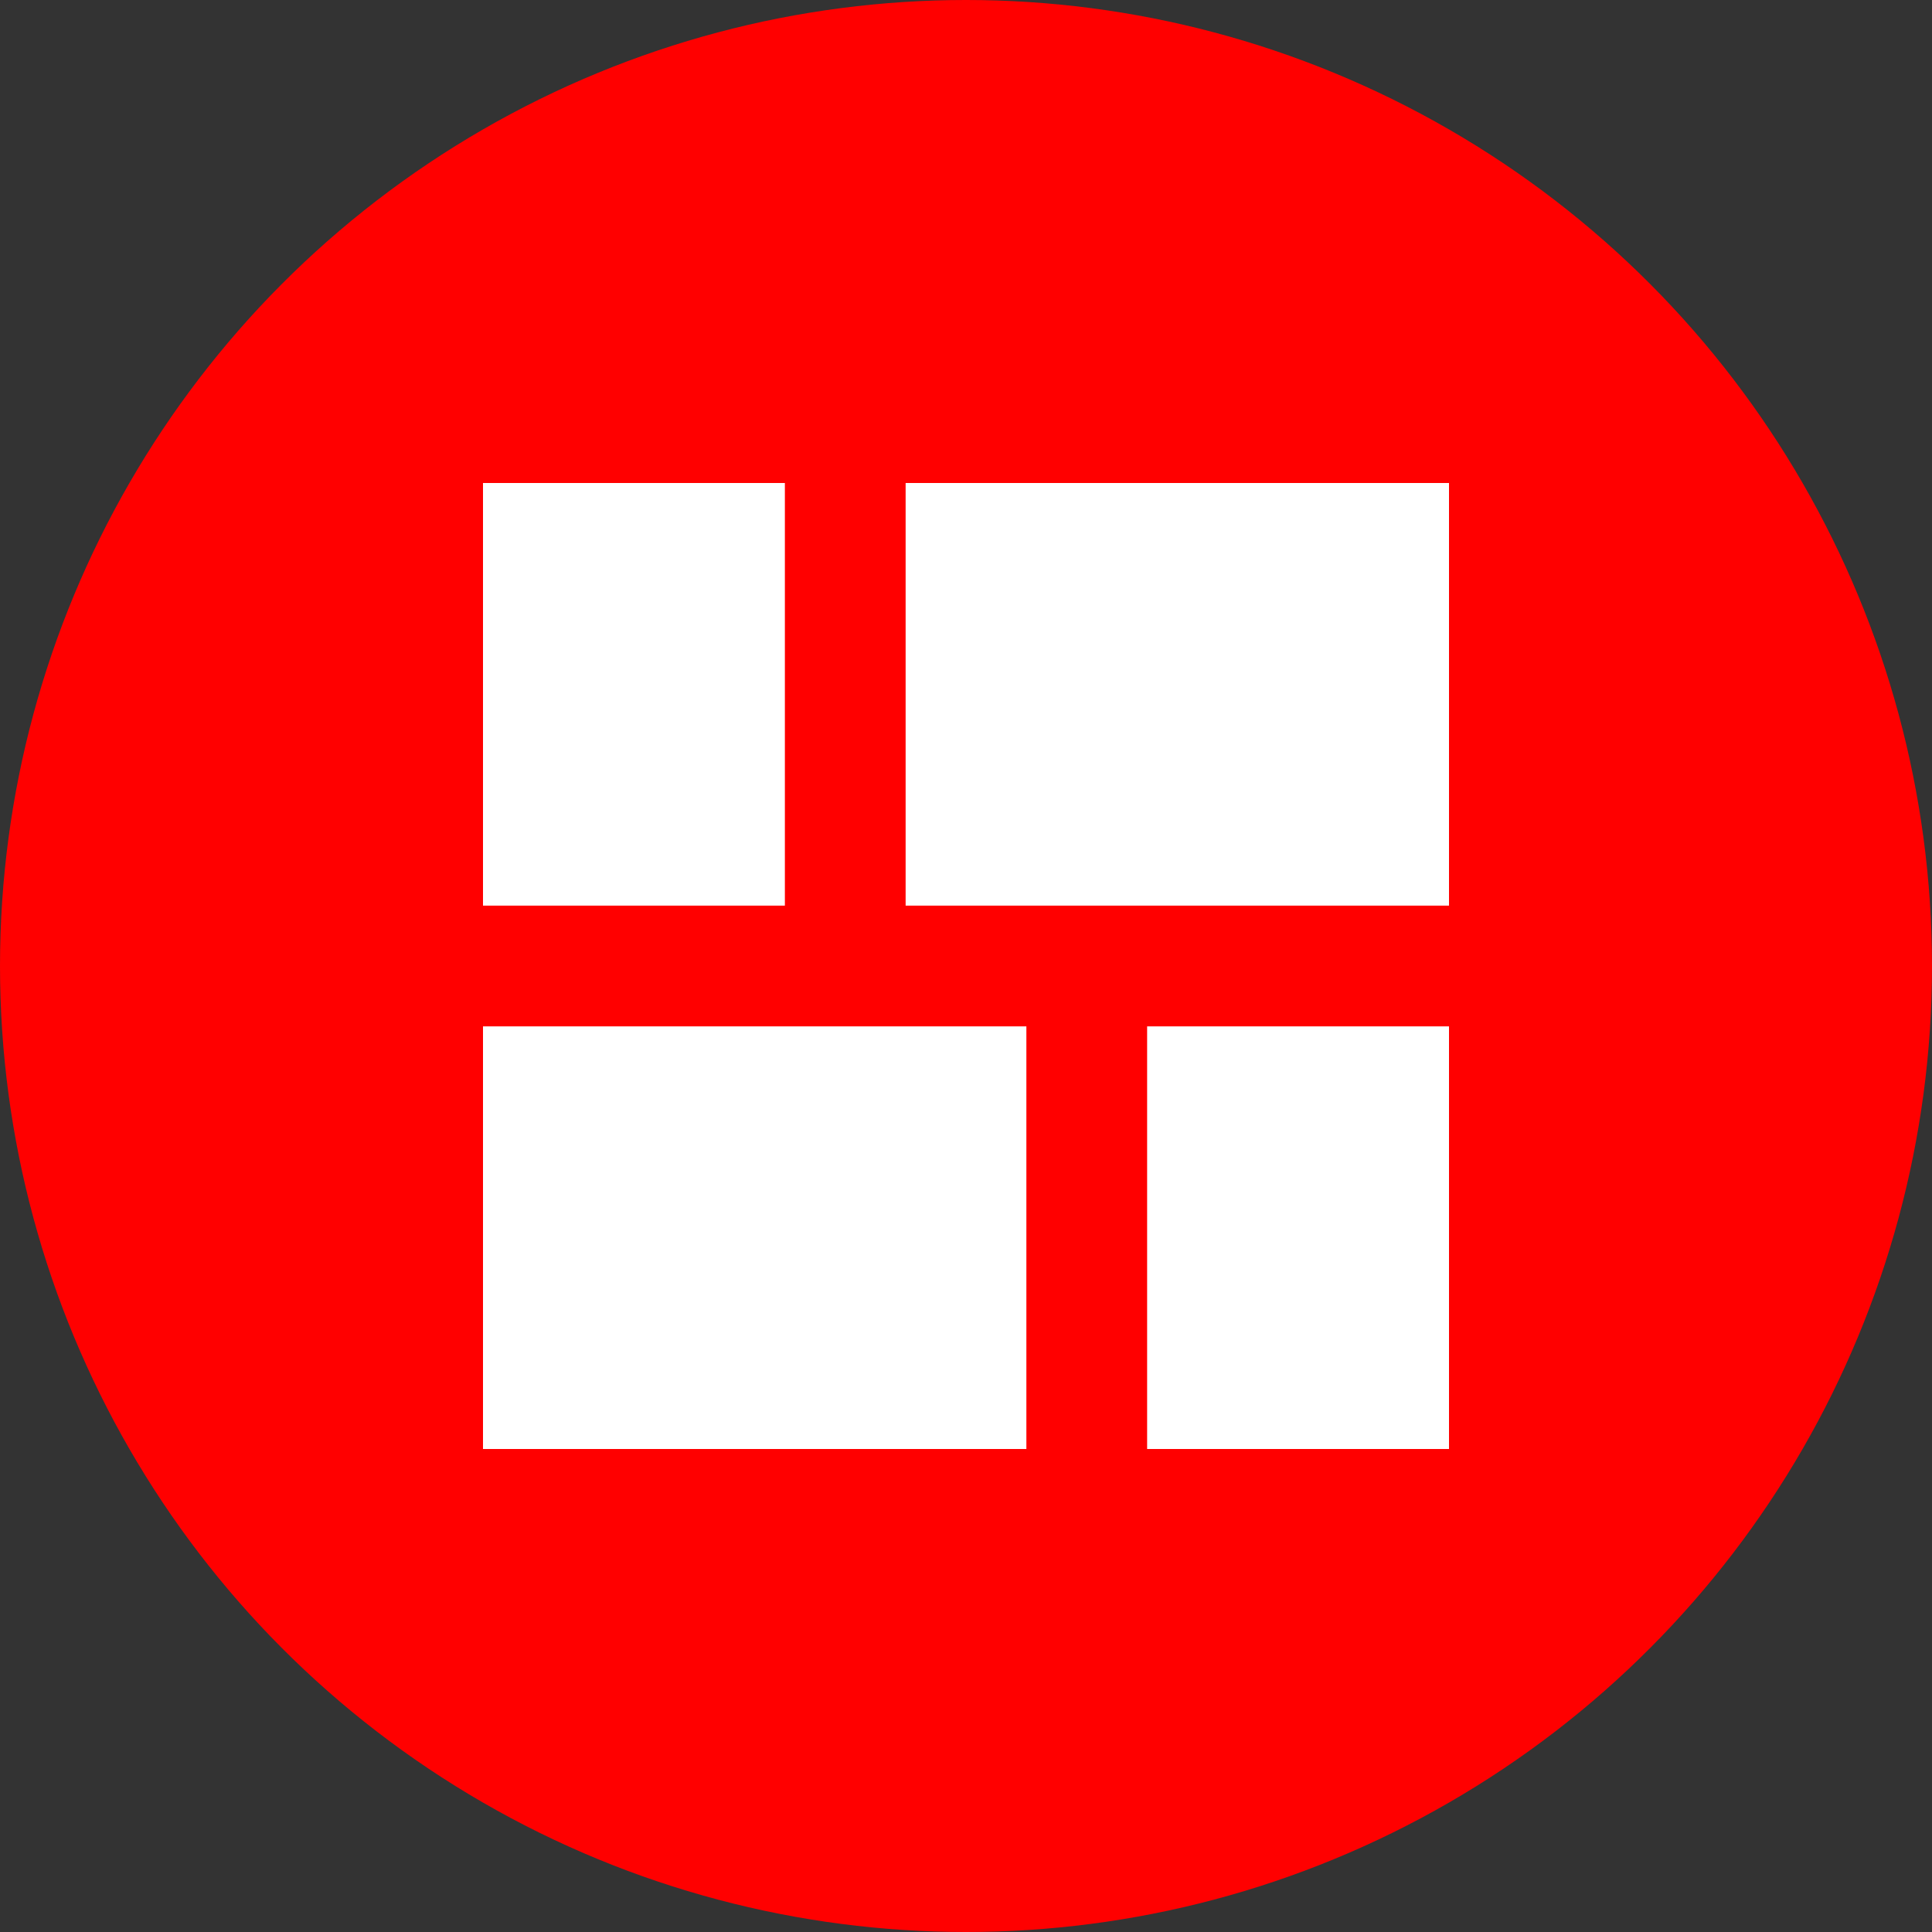
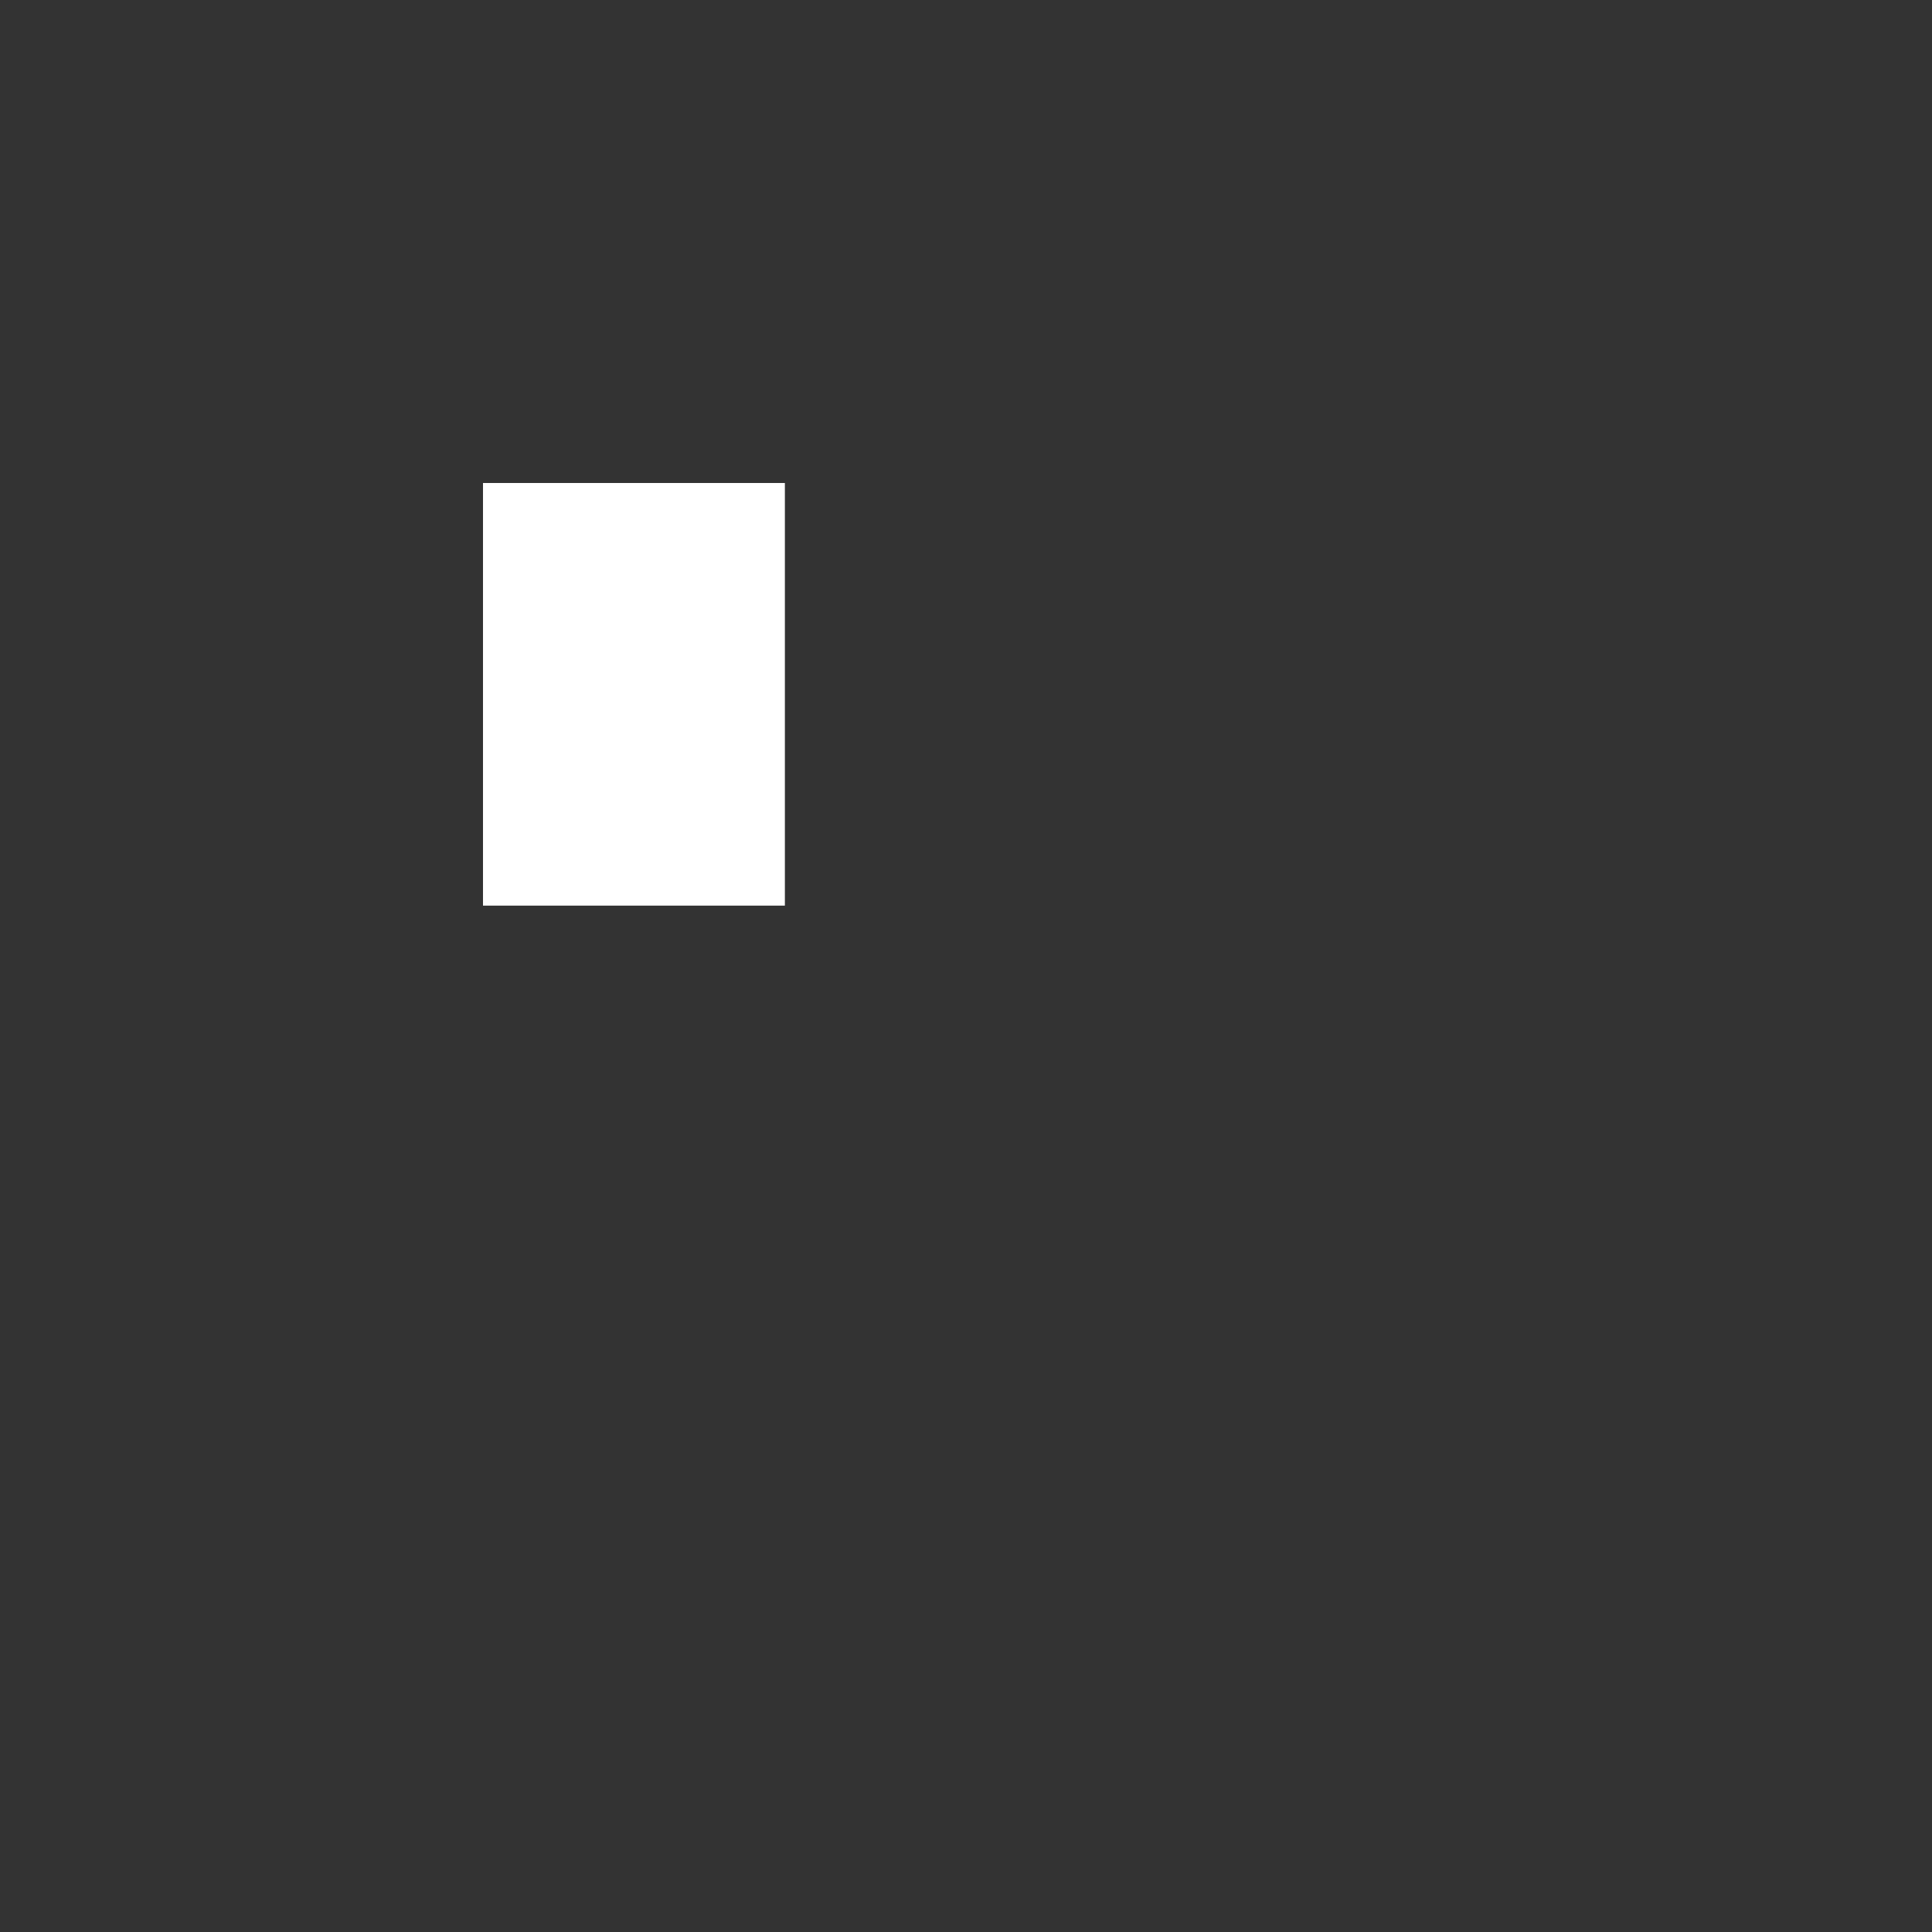
<svg xmlns="http://www.w3.org/2000/svg" width="100%" height="100%" viewBox="0 0 64 64" xml:space="preserve" style="fill-rule:evenodd;clip-rule:evenodd;stroke-linejoin:round;stroke-miterlimit:2;">
  <rect x="0" y="0" width="64" height="64" fill="#333333" stroke="none" />
  <g transform="matrix(1,0,0,1,-448,-384)">
    <g transform="matrix(1,0,0,1,384,320)">
-       <circle cx="96" cy="96" r="32" style="fill:rgb(255,0,0);" />
-     </g>
+       </g>
    <g transform="matrix(0.9,0,0,0.7,41,133.8)">
-       <rect x="470" y="406" width="20" height="20" style="fill:white;" />
-     </g>
+       </g>
    <g transform="matrix(0.5,0,0,0.7,251,133.8)">
-       <rect x="470" y="406" width="20" height="20" style="fill:white;" />
-     </g>
+       </g>
    <g transform="matrix(4.48754e-17,0.7,-0.5,1.5598e-17,677,71)">
      <rect x="470" y="406" width="20" height="20" style="fill:white;" />
    </g>
    <g transform="matrix(4.64856e-17,0.7,-0.9,4.0091e-17,861.4,71)">
-       <rect x="470" y="406" width="20" height="20" style="fill:white;" />
-     </g>
+       </g>
  </g>
</svg>